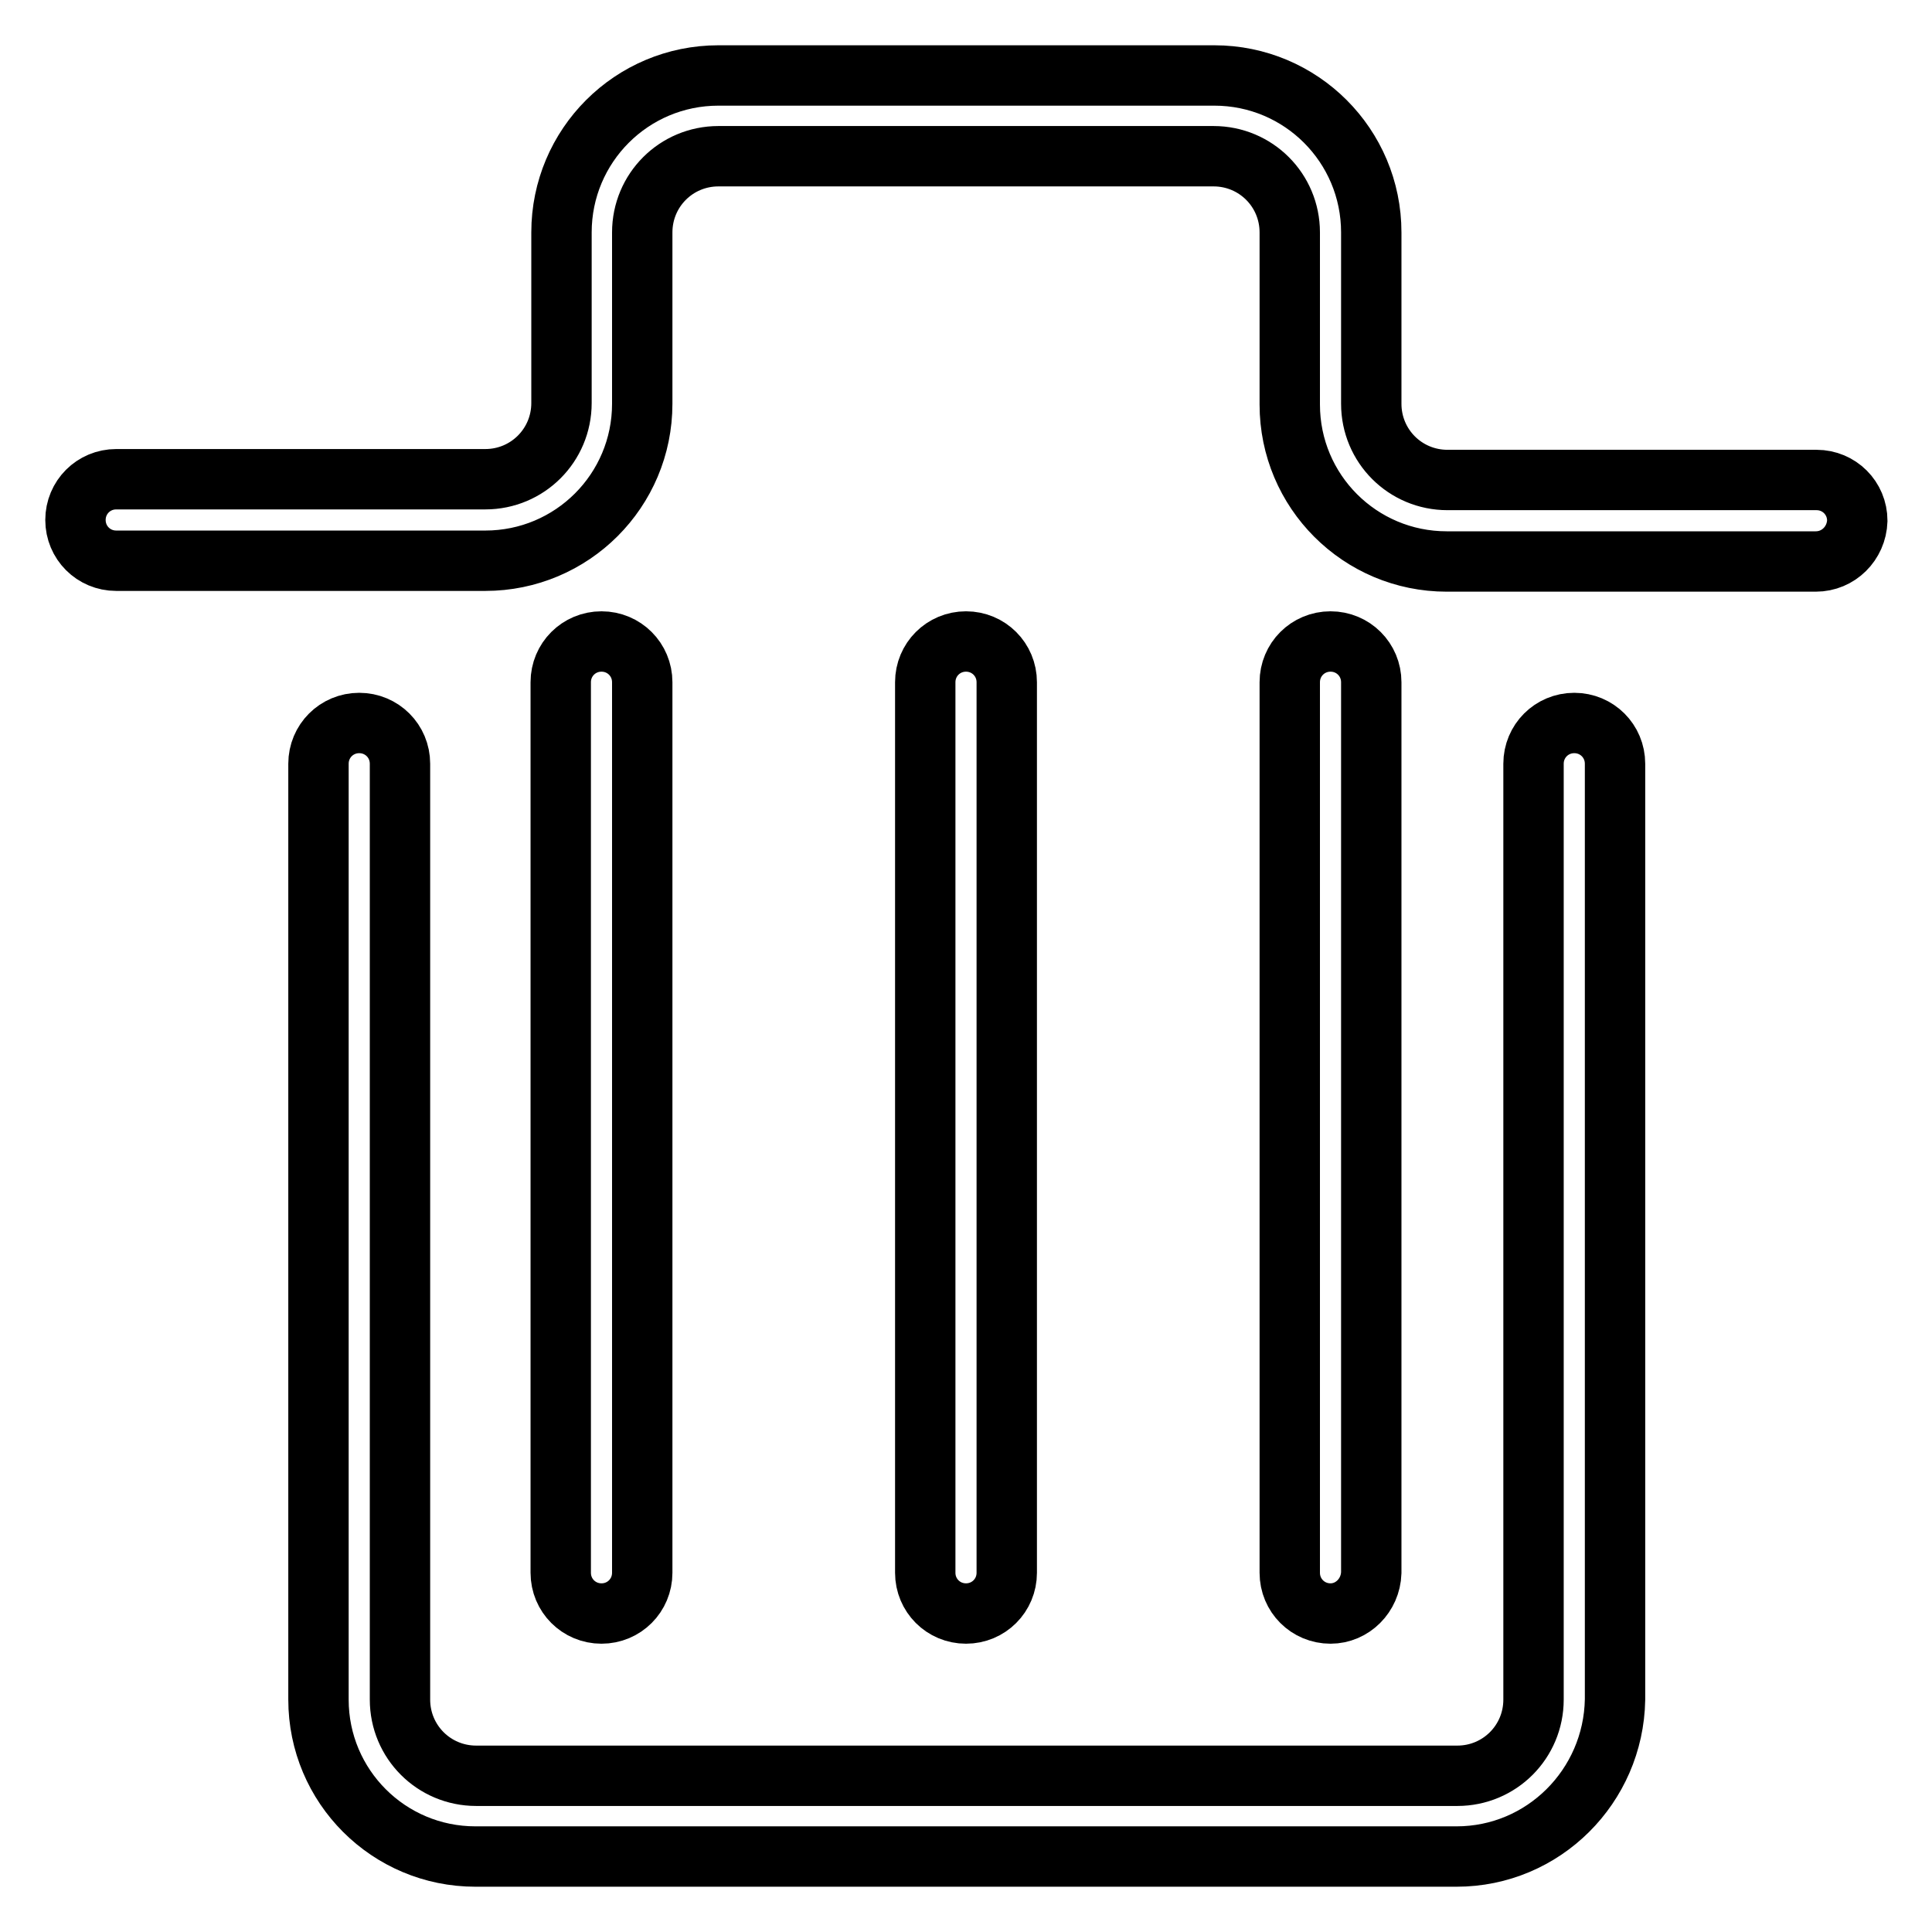
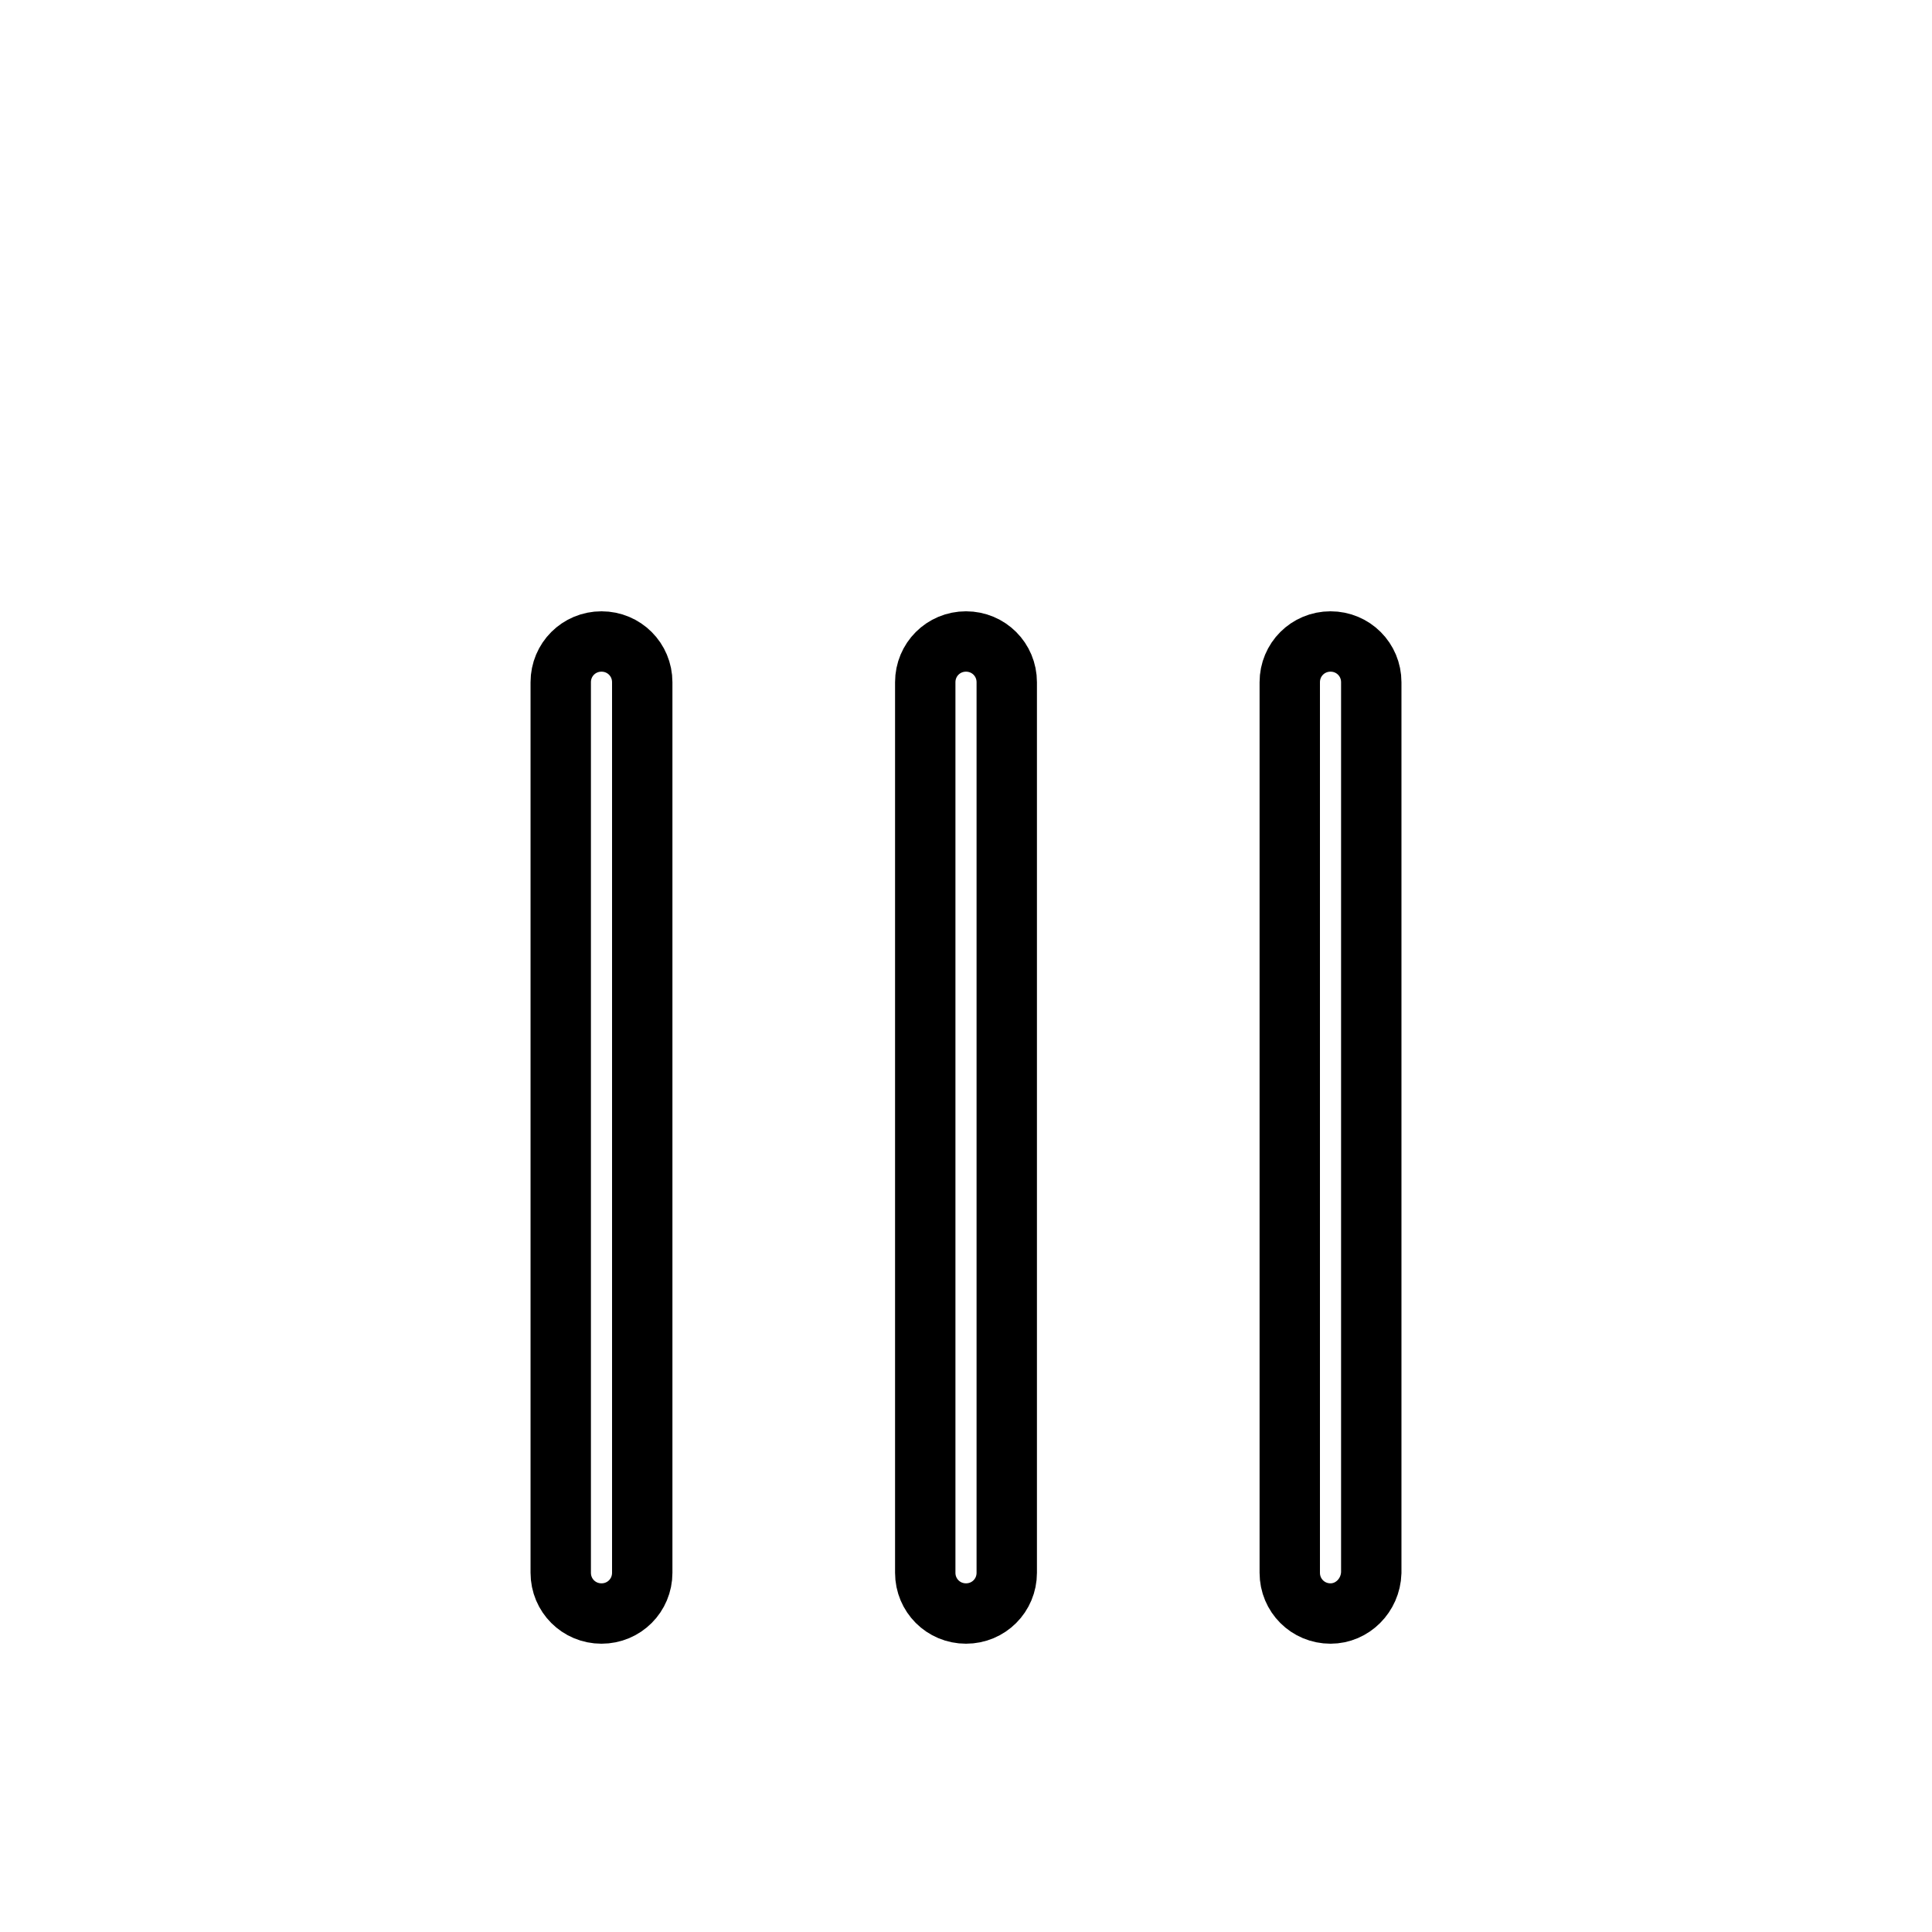
<svg xmlns="http://www.w3.org/2000/svg" version="1.1" x="0px" y="0px" viewBox="0 0 256 256" enable-background="new 0 0 256 256" xml:space="preserve">
  <g>
-     <path stroke-width="8" fill-opacity="0" stroke="#000000" d="M240.6,74.4h-48.9c-11.5,0-20.8-9.3-20.8-20.8V30.8c0-5.6-4.5-10.1-10.1-10.1l0,0H95.2 c-5.6,0-10.1,4.5-10.1,10.1v22.7c0,11.5-9.3,20.8-20.8,20.8l0,0H15.4c-3,0-5.4-2.4-5.4-5.4c0-3,2.4-5.4,5.4-5.4h48.9 c5.6,0,10.1-4.5,10.1-10.1V30.8c0-11.5,9.3-20.8,20.8-20.8l0,0h65.7c11.5,0,20.8,9.3,20.8,20.8v22.7c0,5.6,4.5,10.1,10.1,10.1l0,0 h48.9c3,0,5.4,2.4,5.4,5.4C246,72,243.6,74.4,240.6,74.4z M193,246H63c-11.5,0-20.8-9.3-20.8-20.8v-124c0-3,2.4-5.4,5.4-5.4 c3,0,5.4,2.4,5.4,5.4l0,0v124c0,5.6,4.5,10.1,10.1,10.1l0,0h130c5.6,0,10.1-4.5,10.1-10.1l0,0v-124c0-3,2.4-5.4,5.4-5.4 c3,0,5.4,2.4,5.4,5.4v124C213.8,236.7,204.5,246,193,246L193,246z" />
    <path stroke-width="8" fill-opacity="0" stroke="#000000" d="M79.7,213.8c-3,0-5.4-2.4-5.4-5.4v-118c0-3,2.4-5.4,5.4-5.4c3,0,5.4,2.4,5.4,5.4v118 C85.1,211.4,82.7,213.8,79.7,213.8z M128,213.8c-3,0-5.4-2.4-5.4-5.4v-118c0-3,2.4-5.4,5.4-5.4c3,0,5.4,2.4,5.4,5.4v118 C133.4,211.4,131,213.8,128,213.8z M176.3,213.8c-3,0-5.4-2.4-5.4-5.4v-118c0-3,2.4-5.4,5.4-5.4s5.4,2.4,5.4,5.4v118 C181.6,211.4,179.2,213.8,176.3,213.8L176.3,213.8z" />
  </g>
</svg>